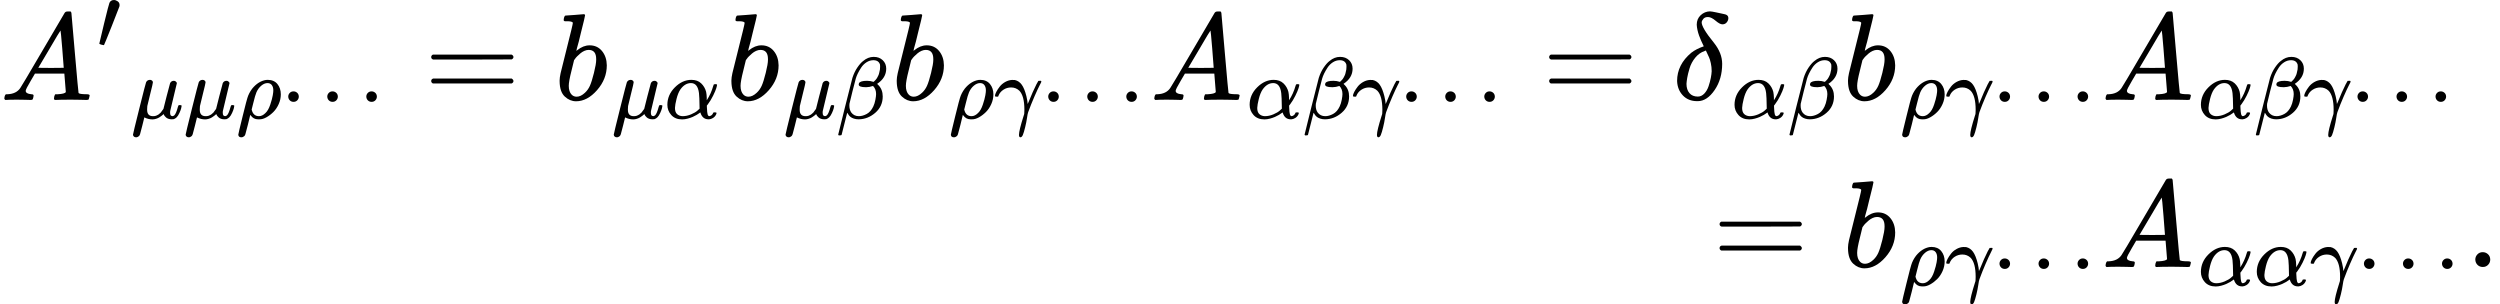
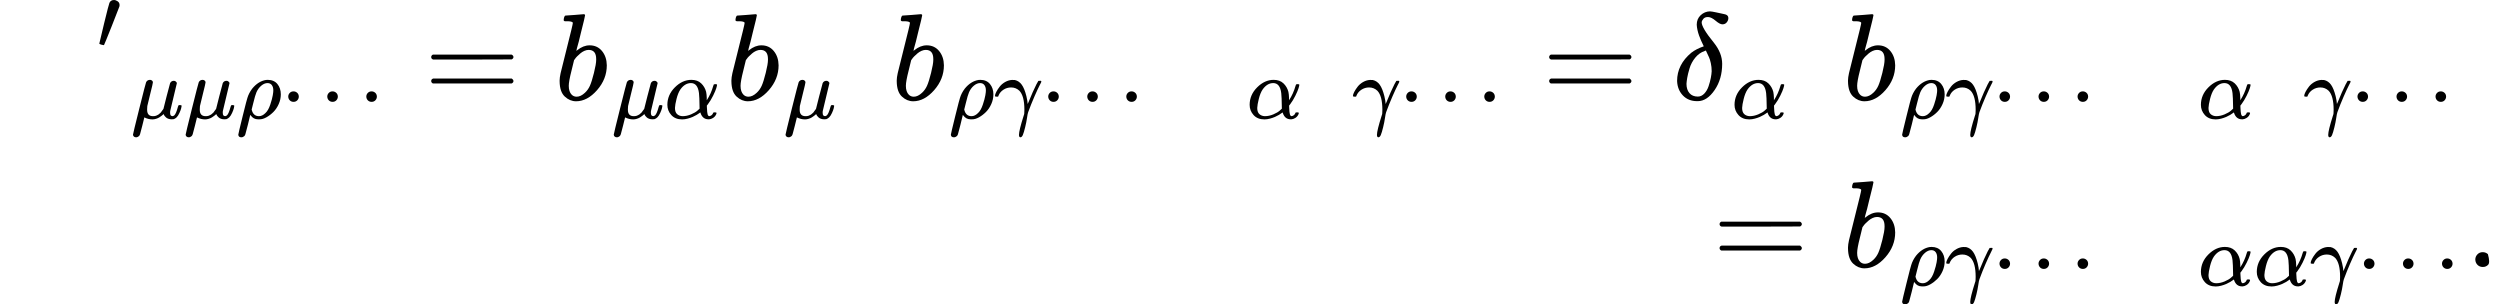
<svg xmlns="http://www.w3.org/2000/svg" xmlns:xlink="http://www.w3.org/1999/xlink" version="1.1" style="vertical-align: -2.222ex;" width="20241.7px" height="2464.4px" viewBox="0 -1482.2 20241.7 2464.4">
  <defs>
-     <path id="MJX-151-TEX-I-1D434" d="M208 74Q208 50 254 46Q272 46 272 35Q272 34 270 22Q267 8 264 4T251 0Q249 0 239 0T205 1T141 2Q70 2 50 0H42Q35 7 35 11Q37 38 48 46H62Q132 49 164 96Q170 102 345 401T523 704Q530 716 547 716H555H572Q578 707 578 706L606 383Q634 60 636 57Q641 46 701 46Q726 46 726 36Q726 34 723 22Q720 7 718 4T704 0Q701 0 690 0T651 1T578 2Q484 2 455 0H443Q437 6 437 9T439 27Q443 40 445 43L449 46H469Q523 49 533 63L521 213H283L249 155Q208 86 208 74ZM516 260Q516 271 504 416T490 562L463 519Q447 492 400 412L310 260L413 259Q516 259 516 260Z" />
    <path id="MJX-151-TEX-V-2032" d="M79 43Q73 43 52 49T30 61Q30 68 85 293T146 528Q161 560 198 560Q218 560 240 545T262 501Q262 496 260 486Q259 479 173 263T84 45T79 43Z" />
    <path id="MJX-151-TEX-I-1D707" d="M58 -216Q44 -216 34 -208T23 -186Q23 -176 96 116T173 414Q186 442 219 442Q231 441 239 435T249 423T251 413Q251 401 220 279T187 142Q185 131 185 107V99Q185 26 252 26Q261 26 270 27T287 31T302 38T315 45T327 55T338 65T348 77T356 88T365 100L372 110L408 253Q444 395 448 404Q461 431 491 431Q504 431 512 424T523 412T525 402L449 84Q448 79 448 68Q448 43 455 35T476 26Q485 27 496 35Q517 55 537 131Q543 151 547 152Q549 153 557 153H561Q580 153 580 144Q580 138 575 117T555 63T523 13Q510 0 491 -8Q483 -10 467 -10Q446 -10 429 -4T402 11T385 29T376 44T374 51L368 45Q362 39 350 30T324 12T288 -4T246 -11Q199 -11 153 12L129 -85Q108 -167 104 -180T92 -202Q76 -216 58 -216Z" />
    <path id="MJX-151-TEX-I-1D70C" d="M58 -216Q25 -216 23 -186Q23 -176 73 26T127 234Q143 289 182 341Q252 427 341 441Q343 441 349 441T359 442Q432 442 471 394T510 276Q510 219 486 165T425 74T345 13T266 -10H255H248Q197 -10 165 35L160 41L133 -71Q108 -168 104 -181T92 -202Q76 -216 58 -216ZM424 322Q424 359 407 382T357 405Q322 405 287 376T231 300Q217 269 193 170L176 102Q193 26 260 26Q298 26 334 62Q367 92 389 158T418 266T424 322Z" />
    <path id="MJX-151-TEX-N-22EF" d="M78 250Q78 274 95 292T138 310Q162 310 180 294T199 251Q199 226 182 208T139 190T96 207T78 250ZM525 250Q525 274 542 292T585 310Q609 310 627 294T646 251Q646 226 629 208T586 190T543 207T525 250ZM972 250Q972 274 989 292T1032 310Q1056 310 1074 294T1093 251Q1093 226 1076 208T1033 190T990 207T972 250Z" />
    <path id="MJX-151-TEX-N-3D" d="M56 347Q56 360 70 367H707Q722 359 722 347Q722 336 708 328L390 327H72Q56 332 56 347ZM56 153Q56 168 72 173H708Q722 163 722 153Q722 140 707 133H70Q56 140 56 153Z" />
    <path id="MJX-151-TEX-I-1D44F" d="M73 647Q73 657 77 670T89 683Q90 683 161 688T234 694Q246 694 246 685T212 542Q204 508 195 472T180 418L176 399Q176 396 182 402Q231 442 283 442Q345 442 383 396T422 280Q422 169 343 79T173 -11Q123 -11 82 27T40 150V159Q40 180 48 217T97 414Q147 611 147 623T109 637Q104 637 101 637H96Q86 637 83 637T76 640T73 647ZM336 325V331Q336 405 275 405Q258 405 240 397T207 376T181 352T163 330L157 322L136 236Q114 150 114 114Q114 66 138 42Q154 26 178 26Q211 26 245 58Q270 81 285 114T318 219Q336 291 336 325Z" />
    <path id="MJX-151-TEX-I-1D6FC" d="M34 156Q34 270 120 356T309 442Q379 442 421 402T478 304Q484 275 485 237V208Q534 282 560 374Q564 388 566 390T582 393Q603 393 603 385Q603 376 594 346T558 261T497 161L486 147L487 123Q489 67 495 47T514 26Q528 28 540 37T557 60Q559 67 562 68T577 70Q597 70 597 62Q597 56 591 43Q579 19 556 5T512 -10H505Q438 -10 414 62L411 69L400 61Q390 53 370 41T325 18T267 -2T203 -11Q124 -11 79 39T34 156ZM208 26Q257 26 306 47T379 90L403 112Q401 255 396 290Q382 405 304 405Q235 405 183 332Q156 292 139 224T121 120Q121 71 146 49T208 26Z" />
-     <path id="MJX-151-TEX-I-1D6FD" d="M29 -194Q23 -188 23 -186Q23 -183 102 134T186 465Q208 533 243 584T309 658Q365 705 429 705H431Q493 705 533 667T573 570Q573 465 469 396L482 383Q533 332 533 252Q533 139 448 65T257 -10Q227 -10 203 -2T165 17T143 40T131 59T126 65L62 -188Q60 -194 42 -194H29ZM353 431Q392 431 427 419L432 422Q436 426 439 429T449 439T461 453T472 471T484 495T493 524T501 560Q503 569 503 593Q503 611 502 616Q487 667 426 667Q384 667 347 643T286 582T247 514T224 455Q219 439 186 308T152 168Q151 163 151 147Q151 99 173 68Q204 26 260 26Q302 26 349 51T425 137Q441 171 449 214T457 279Q457 337 422 372Q380 358 347 358H337Q258 358 258 389Q258 396 261 403Q275 431 353 431Z" />
    <path id="MJX-151-TEX-I-1D6FE" d="M31 249Q11 249 11 258Q11 275 26 304T66 365T129 418T206 441Q233 441 239 440Q287 429 318 386T371 255Q385 195 385 170Q385 166 386 166L398 193Q418 244 443 300T486 391T508 430Q510 431 524 431H537Q543 425 543 422Q543 418 522 378T463 251T391 71Q385 55 378 6T357 -100Q341 -165 330 -190T303 -216Q286 -216 286 -188Q286 -138 340 32L346 51L347 69Q348 79 348 100Q348 257 291 317Q251 355 196 355Q148 355 108 329T51 260Q49 251 47 251Q45 249 31 249Z" />
    <path id="MJX-151-TEX-I-1D6FF" d="M195 609Q195 656 227 686T302 717Q319 716 351 709T407 697T433 690Q451 682 451 662Q451 644 438 628T403 612Q382 612 348 641T288 671T249 657T235 628Q235 584 334 463Q401 379 401 292Q401 169 340 80T205 -10H198Q127 -10 83 36T36 153Q36 286 151 382Q191 413 252 434Q252 435 245 449T230 481T214 521T201 566T195 609ZM112 130Q112 83 136 55T204 27Q233 27 256 51T291 111T309 178T316 232Q316 267 309 298T295 344T269 400L259 396Q215 381 183 342T137 256T118 179T112 130Z" />
-     <path id="MJX-151-TEX-N-2E" d="M78 60Q78 84 95 102T138 120Q162 120 180 104T199 61Q199 36 182 18T139 0T96 17T78 60Z" />
+     <path id="MJX-151-TEX-N-2E" d="M78 60Q78 84 95 102T138 120Q162 120 180 104Q199 36 182 18T139 0T96 17T78 60Z" />
  </defs>
  <g stroke="currentColor" fill="currentColor" stroke-width="0" transform="scale(1,-1)">
    <g>
      <g>
        <g transform="translate(0,673.2)">
          <g>
            <g>
              <g>
                <g>
                  <g>
                    <use xlink:href="#MJX-151-TEX-I-1D434" />
                  </g>
                  <g transform="translate(783,413) scale(0.707)">
                    <use xlink:href="#MJX-151-TEX-V-2032" />
                  </g>
                </g>
              </g>
              <g transform="translate(1060.5,-150) scale(0.707)">
                <g>
                  <use xlink:href="#MJX-151-TEX-I-1D707" />
                </g>
                <g transform="translate(603,0)">
                  <use xlink:href="#MJX-151-TEX-I-1D707" />
                </g>
                <g transform="translate(1206,0)">
                  <use xlink:href="#MJX-151-TEX-I-1D70C" />
                </g>
                <g transform="translate(1723,0)">
                  <use xlink:href="#MJX-151-TEX-N-22EF" />
                </g>
              </g>
            </g>
            <g transform="translate(3435.3,0)">
              <use xlink:href="#MJX-151-TEX-N-3D" />
            </g>
            <g transform="translate(4491.1,0)">
              <g>
                <use xlink:href="#MJX-151-TEX-I-1D44F" />
              </g>
              <g transform="translate(462,-150) scale(0.707)">
                <g>
                  <use xlink:href="#MJX-151-TEX-I-1D707" />
                </g>
                <g transform="translate(603,0)">
                  <use xlink:href="#MJX-151-TEX-I-1D6FC" />
                </g>
              </g>
            </g>
            <g transform="translate(5882,0)">
              <g>
                <use xlink:href="#MJX-151-TEX-I-1D44F" />
              </g>
              <g transform="translate(462,-150) scale(0.707)">
                <g>
                  <use xlink:href="#MJX-151-TEX-I-1D707" />
                </g>
                <g transform="translate(603,0)">
                  <use xlink:href="#MJX-151-TEX-I-1D6FD" />
                </g>
              </g>
            </g>
            <g transform="translate(7220.6,0)">
              <g>
                <use xlink:href="#MJX-151-TEX-I-1D44F" />
              </g>
              <g transform="translate(462,-150) scale(0.707)">
                <g>
                  <use xlink:href="#MJX-151-TEX-I-1D70C" />
                </g>
                <g transform="translate(517,0)">
                  <use xlink:href="#MJX-151-TEX-I-1D6FE" />
                </g>
                <g transform="translate(1060,0)">
                  <use xlink:href="#MJX-151-TEX-N-22EF" />
                </g>
              </g>
            </g>
            <g transform="translate(9310.9,0)">
              <g>
                <use xlink:href="#MJX-151-TEX-I-1D434" />
              </g>
              <g transform="translate(783,-150) scale(0.707)">
                <g>
                  <use xlink:href="#MJX-151-TEX-I-1D6FC" />
                </g>
                <g transform="translate(640,0)">
                  <use xlink:href="#MJX-151-TEX-I-1D6FD" />
                </g>
                <g transform="translate(1206,0)">
                  <use xlink:href="#MJX-151-TEX-I-1D6FE" />
                </g>
                <g transform="translate(1749,0)">
                  <use xlink:href="#MJX-151-TEX-N-22EF" />
                </g>
              </g>
            </g>
            <g transform="translate(12487.1,0)">
              <use xlink:href="#MJX-151-TEX-N-3D" />
            </g>
            <g transform="translate(13542.9,0)">
              <g>
                <use xlink:href="#MJX-151-TEX-I-1D6FF" />
              </g>
              <g transform="translate(477,-150) scale(0.707)">
                <g>
                  <use xlink:href="#MJX-151-TEX-I-1D6FC" />
                </g>
                <g transform="translate(640,0)">
                  <use xlink:href="#MJX-151-TEX-I-1D6FD" />
                </g>
              </g>
            </g>
          </g>
          <g transform="translate(14922.7,0)">
            <g>
              <g>
                <use xlink:href="#MJX-151-TEX-I-1D44F" />
              </g>
              <g transform="translate(462,-150) scale(0.707)">
                <g>
                  <use xlink:href="#MJX-151-TEX-I-1D70C" />
                </g>
                <g transform="translate(517,0)">
                  <use xlink:href="#MJX-151-TEX-I-1D6FE" />
                </g>
                <g transform="translate(1060,0)">
                  <use xlink:href="#MJX-151-TEX-N-22EF" />
                </g>
              </g>
            </g>
            <g transform="translate(2090.3,0)">
              <g>
                <use xlink:href="#MJX-151-TEX-I-1D434" />
              </g>
              <g transform="translate(783,-150) scale(0.707)">
                <g>
                  <use xlink:href="#MJX-151-TEX-I-1D6FC" />
                </g>
                <g transform="translate(640,0)">
                  <use xlink:href="#MJX-151-TEX-I-1D6FD" />
                </g>
                <g transform="translate(1206,0)">
                  <use xlink:href="#MJX-151-TEX-I-1D6FE" />
                </g>
                <g transform="translate(1749,0)">
                  <use xlink:href="#MJX-151-TEX-N-22EF" />
                </g>
              </g>
            </g>
          </g>
        </g>
        <g transform="translate(0,-679.5)">
          <g transform="translate(13589.1,0)">
            <g />
            <g transform="translate(277.8,0)">
              <use xlink:href="#MJX-151-TEX-N-3D" />
            </g>
            <g transform="translate(1333.6,0)" />
          </g>
          <g transform="translate(14922.7,0)">
            <g>
              <g>
                <use xlink:href="#MJX-151-TEX-I-1D44F" />
              </g>
              <g transform="translate(462,-150) scale(0.707)">
                <g>
                  <use xlink:href="#MJX-151-TEX-I-1D70C" />
                </g>
                <g transform="translate(517,0)">
                  <use xlink:href="#MJX-151-TEX-I-1D6FE" />
                </g>
                <g transform="translate(1060,0)">
                  <use xlink:href="#MJX-151-TEX-N-22EF" />
                </g>
              </g>
            </g>
            <g transform="translate(2090.3,0)">
              <g>
                <use xlink:href="#MJX-151-TEX-I-1D434" />
              </g>
              <g transform="translate(783,-150) scale(0.707)">
                <g>
                  <use xlink:href="#MJX-151-TEX-I-1D6FC" />
                </g>
                <g transform="translate(640,0)">
                  <use xlink:href="#MJX-151-TEX-I-1D6FC" />
                </g>
                <g transform="translate(1280,0)">
                  <use xlink:href="#MJX-151-TEX-I-1D6FE" />
                </g>
                <g transform="translate(1823,0)">
                  <use xlink:href="#MJX-151-TEX-N-22EF" />
                </g>
              </g>
            </g>
            <g transform="translate(5041,0)">
              <use xlink:href="#MJX-151-TEX-N-2E" />
            </g>
          </g>
        </g>
      </g>
    </g>
  </g>
</svg>